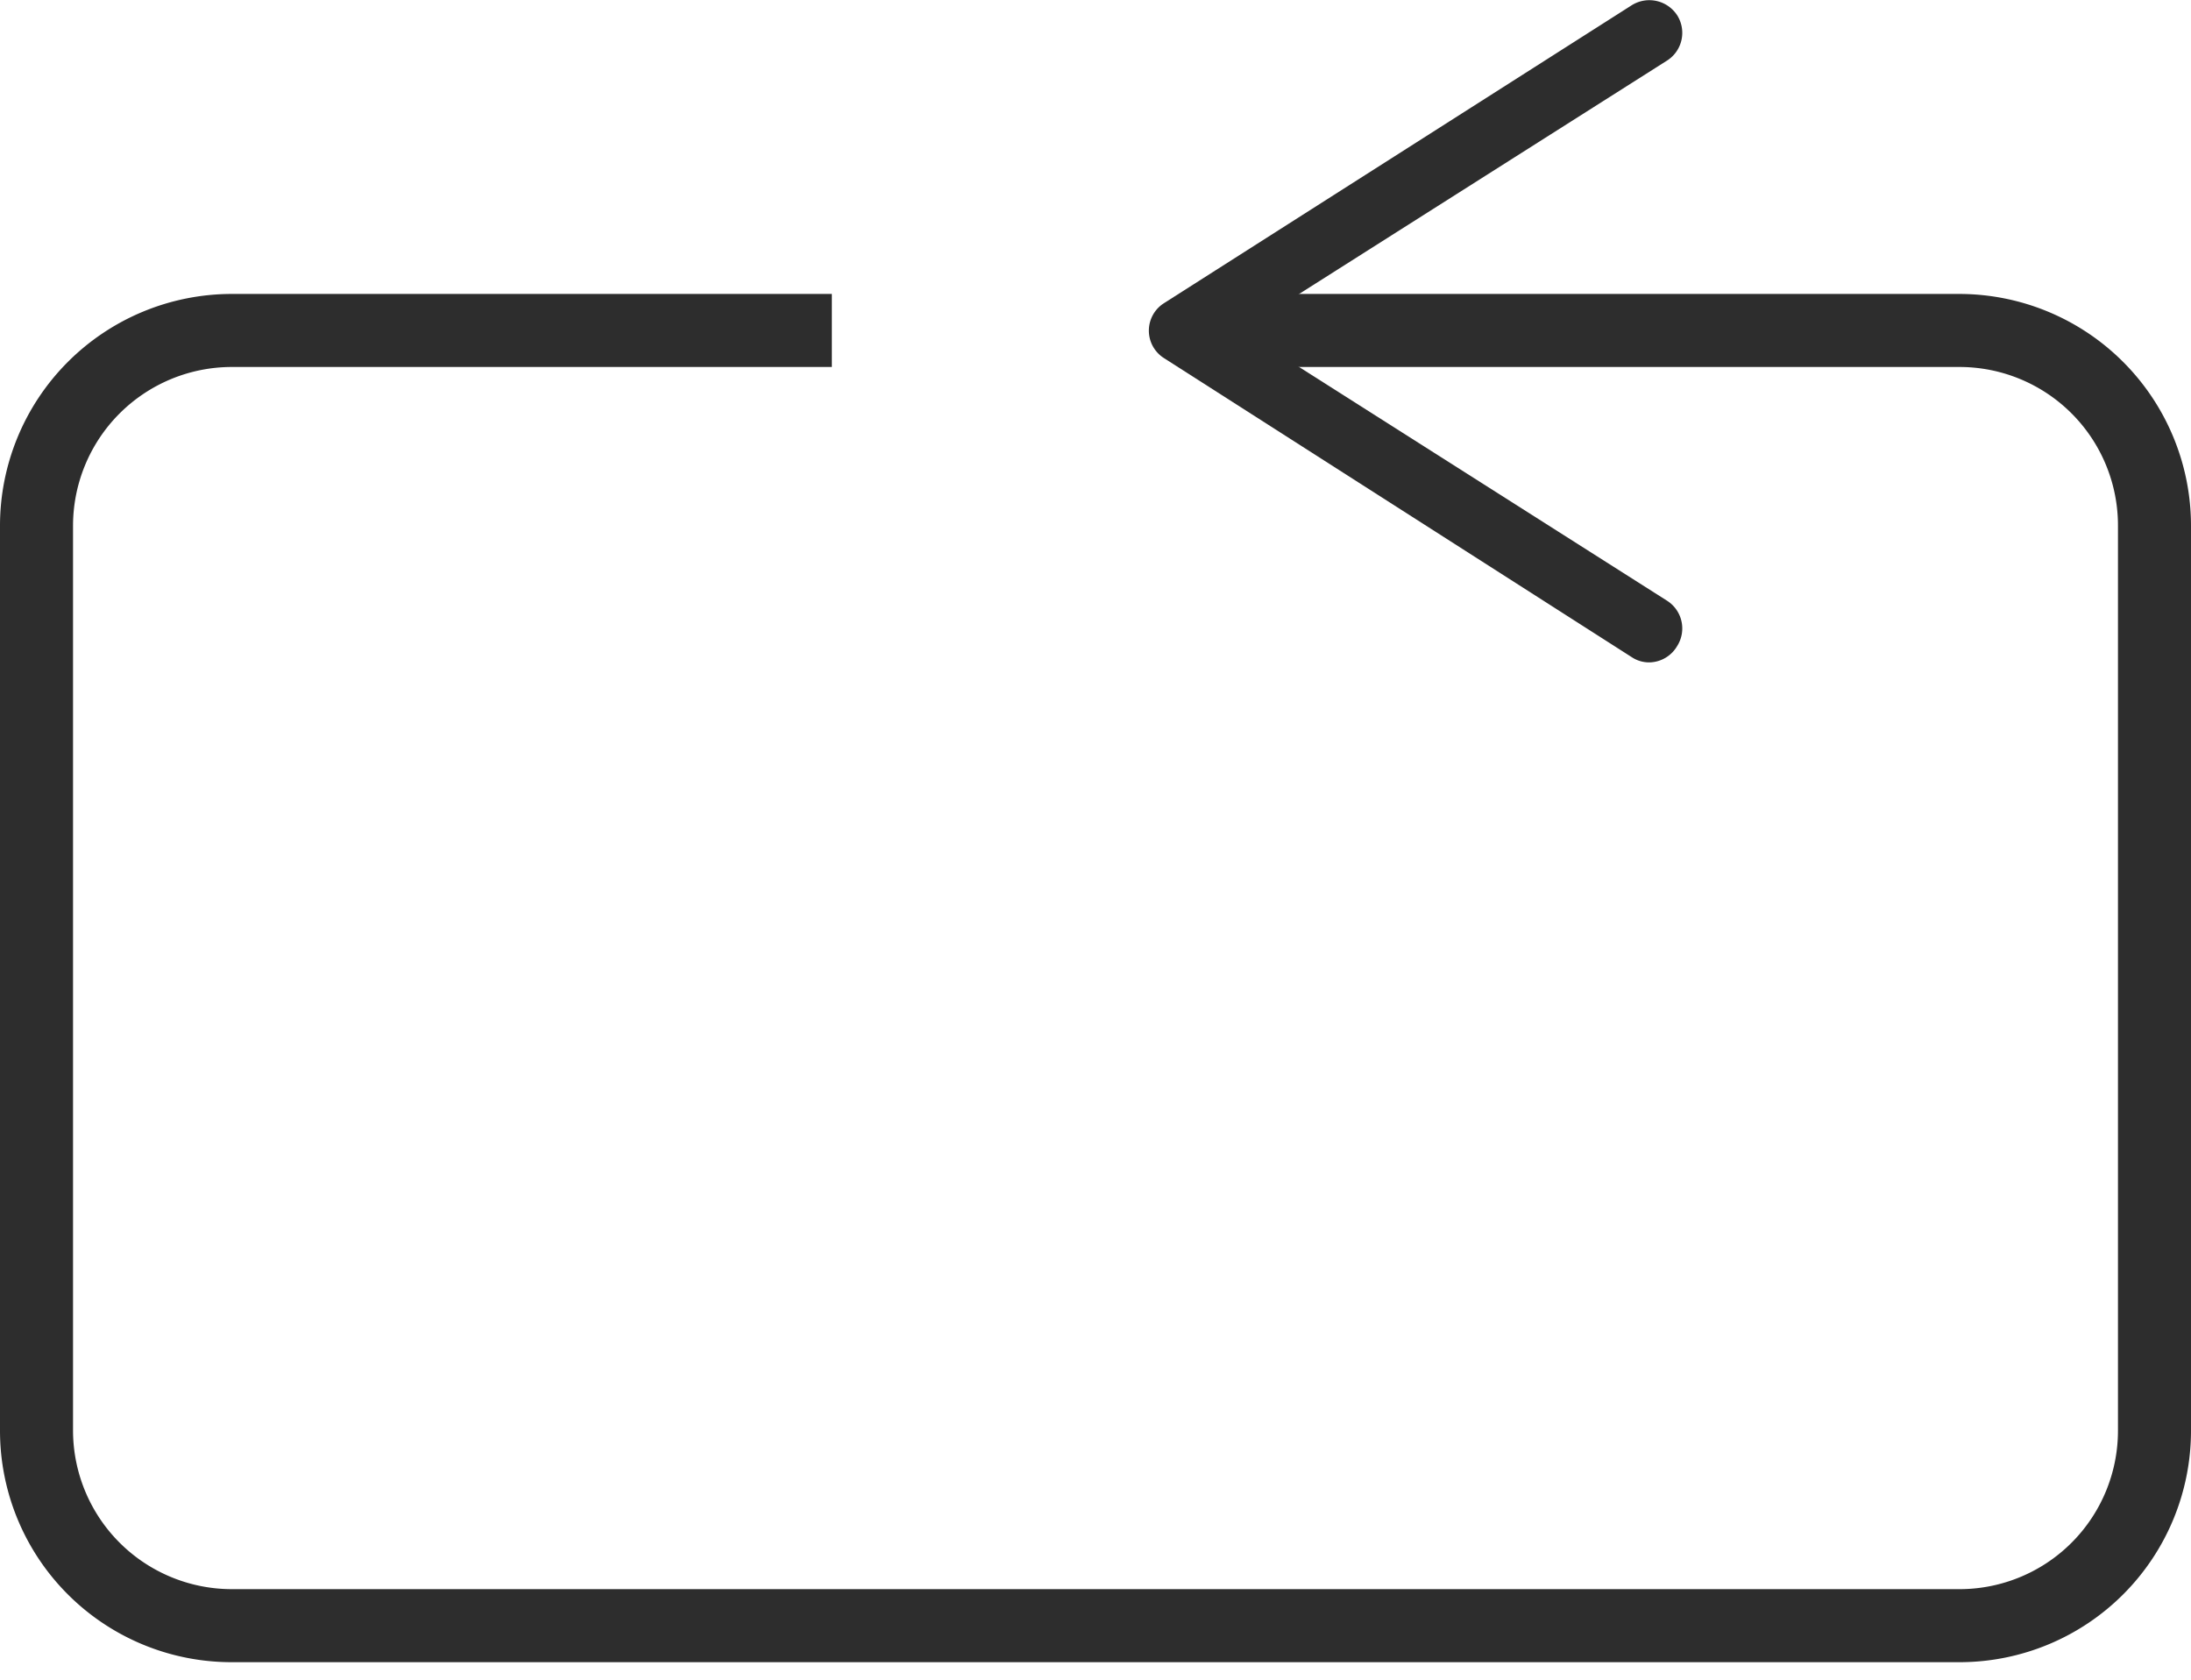
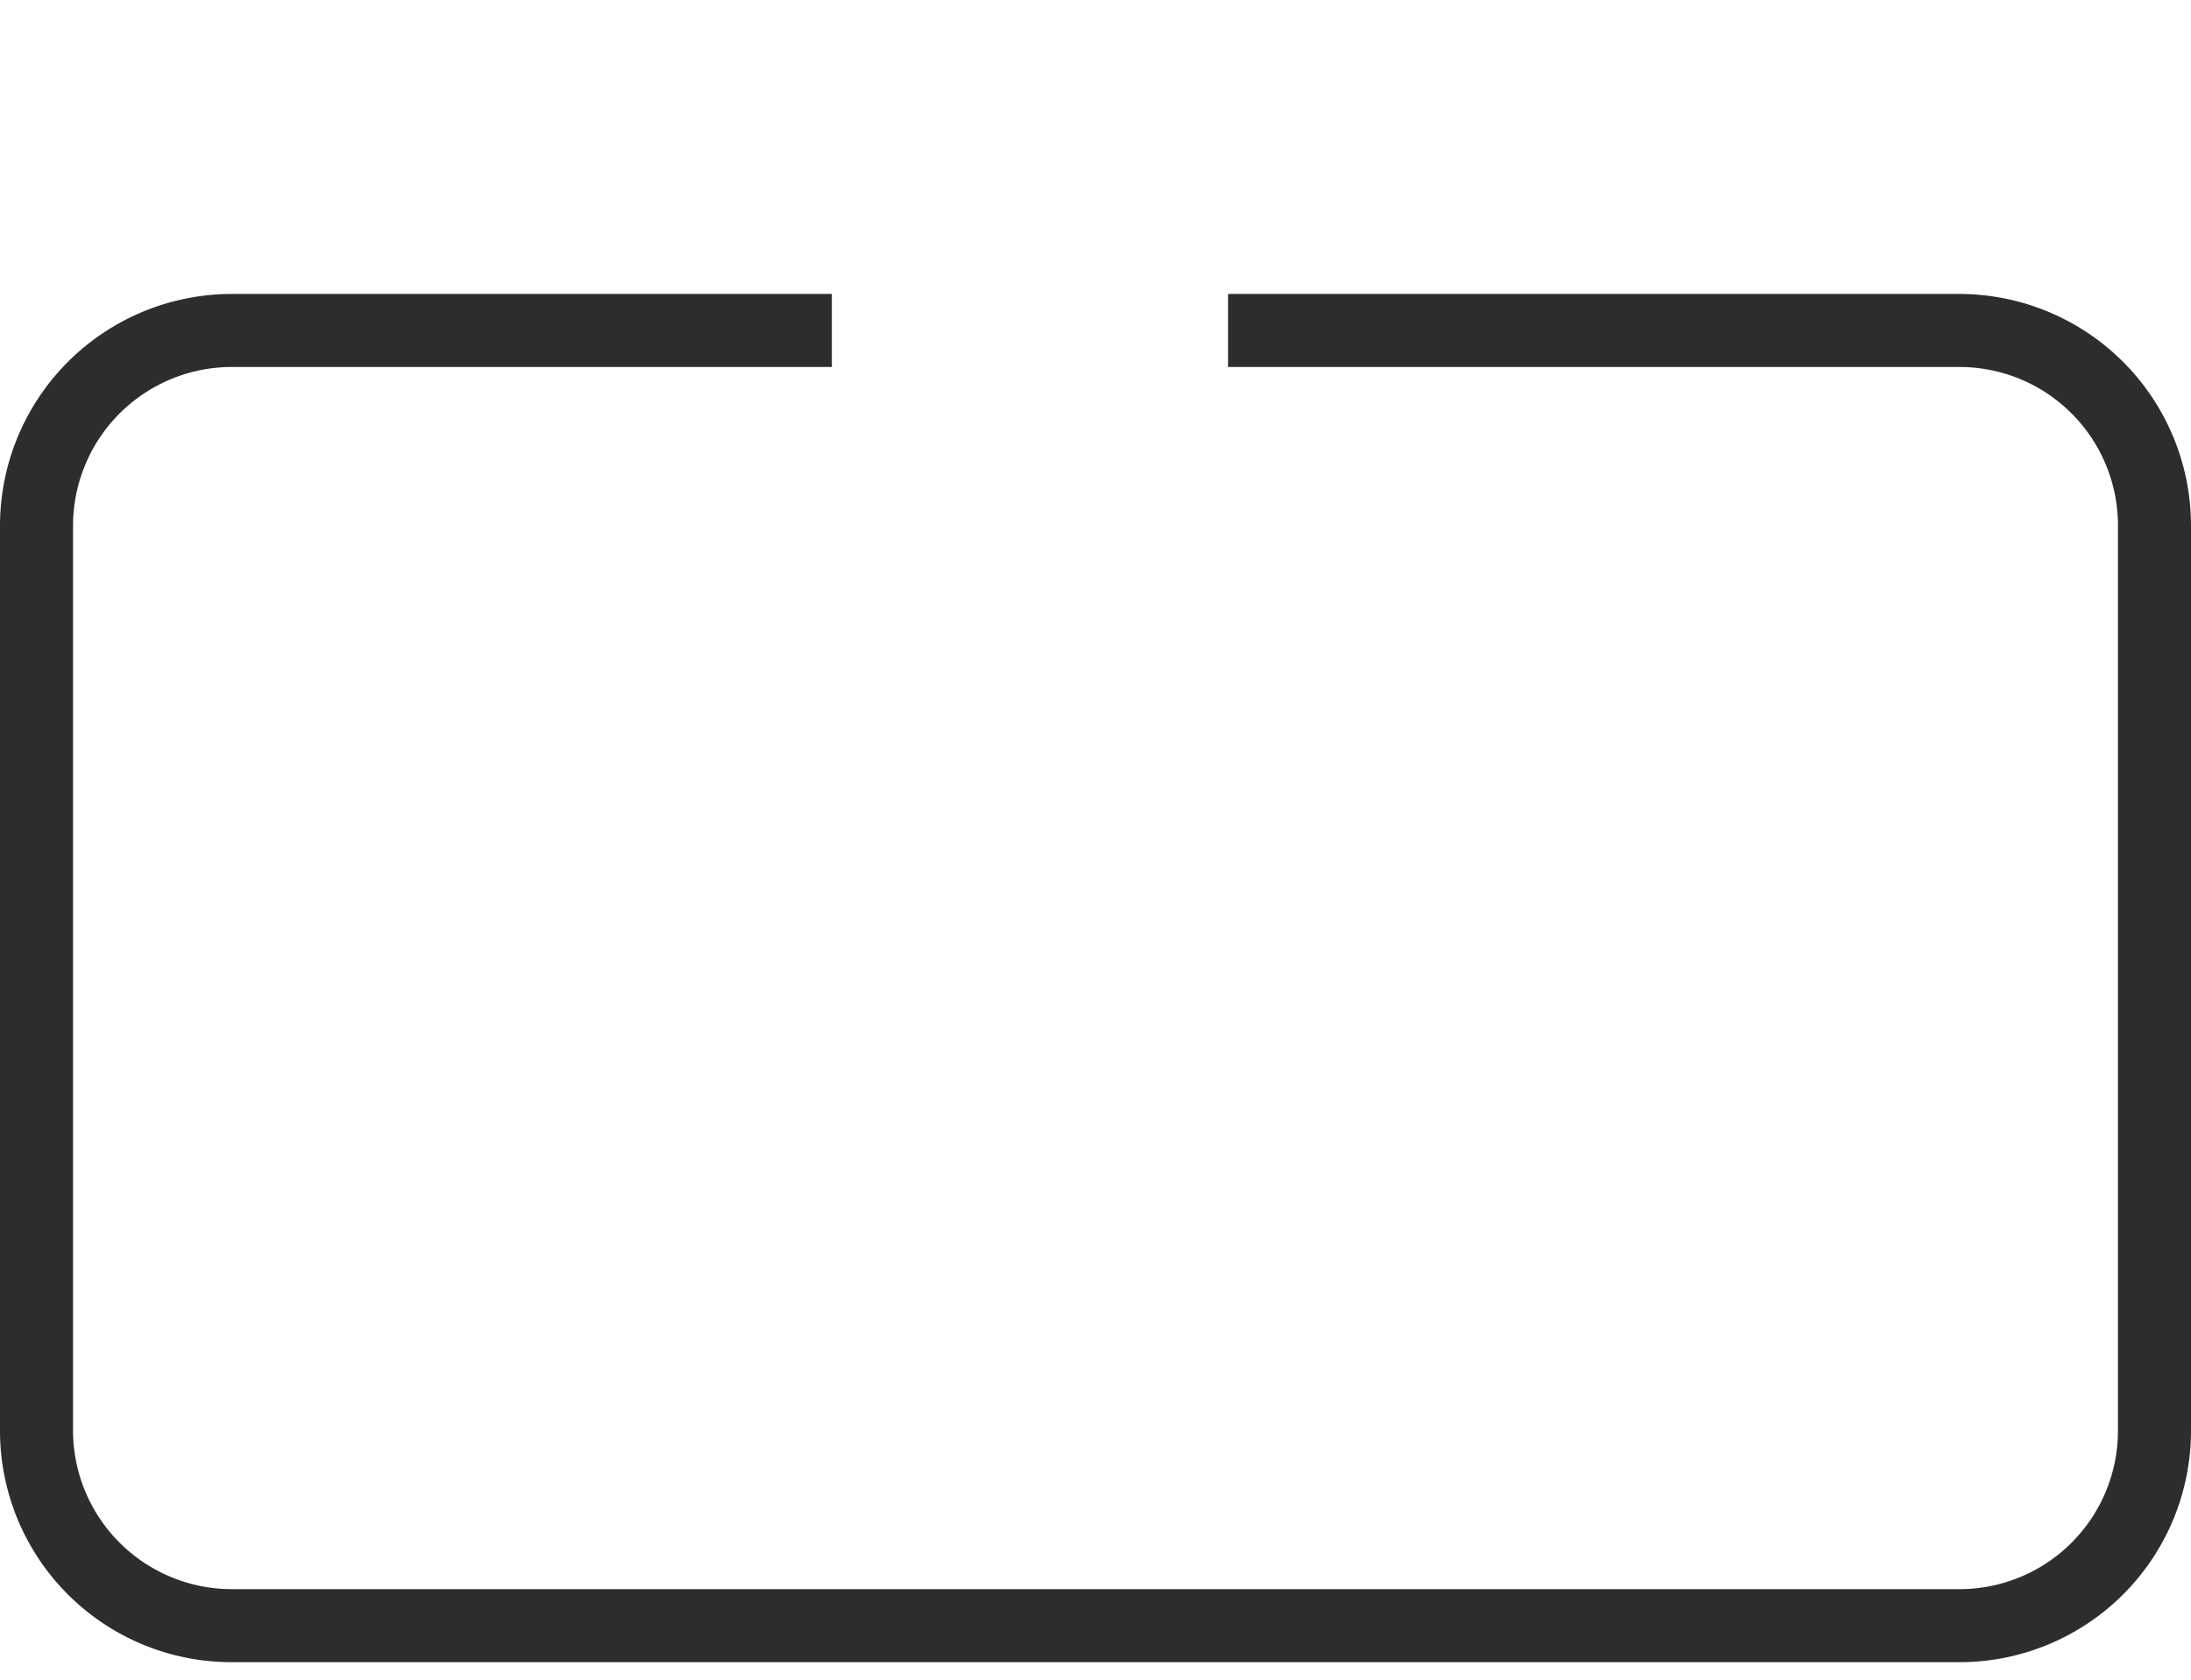
<svg xmlns="http://www.w3.org/2000/svg" width="60" height="46" viewBox="0 0 60 46">
  <g fill="#2D2D2D" fill-rule="nonzero">
    <path d="M53.69 45.52H6.34A6.34 6.34 0 0 1 0 39.18V14.4a6.35 6.35 0 0 1 6.34-6.35h16.44v2H6.34A4.35 4.35 0 0 0 2 14.4v24.78a4.35 4.35 0 0 0 4.34 4.34h47.35A4.34 4.34 0 0 0 58 39.18V14.4a4.34 4.34 0 0 0-4.34-4.35H33.63v-2h20.06A6.35 6.35 0 0 1 60 14.4v24.78a6.34 6.34 0 0 1-6.31 6.34z" />
-     <path d="M45.93 17.69a.9.9 0 0 0-.28-1.24L34 9.05l11.65-7.39a.9.9 0 0 0 .28-1.24.91.91 0 0 0-1.24-.28L31.88 8.3a.89.89 0 0 0 0 1.51L44.69 18a.86.86 0 0 0 .48.14.9.9 0 0 0 .76-.45z" />
  </g>
</svg>